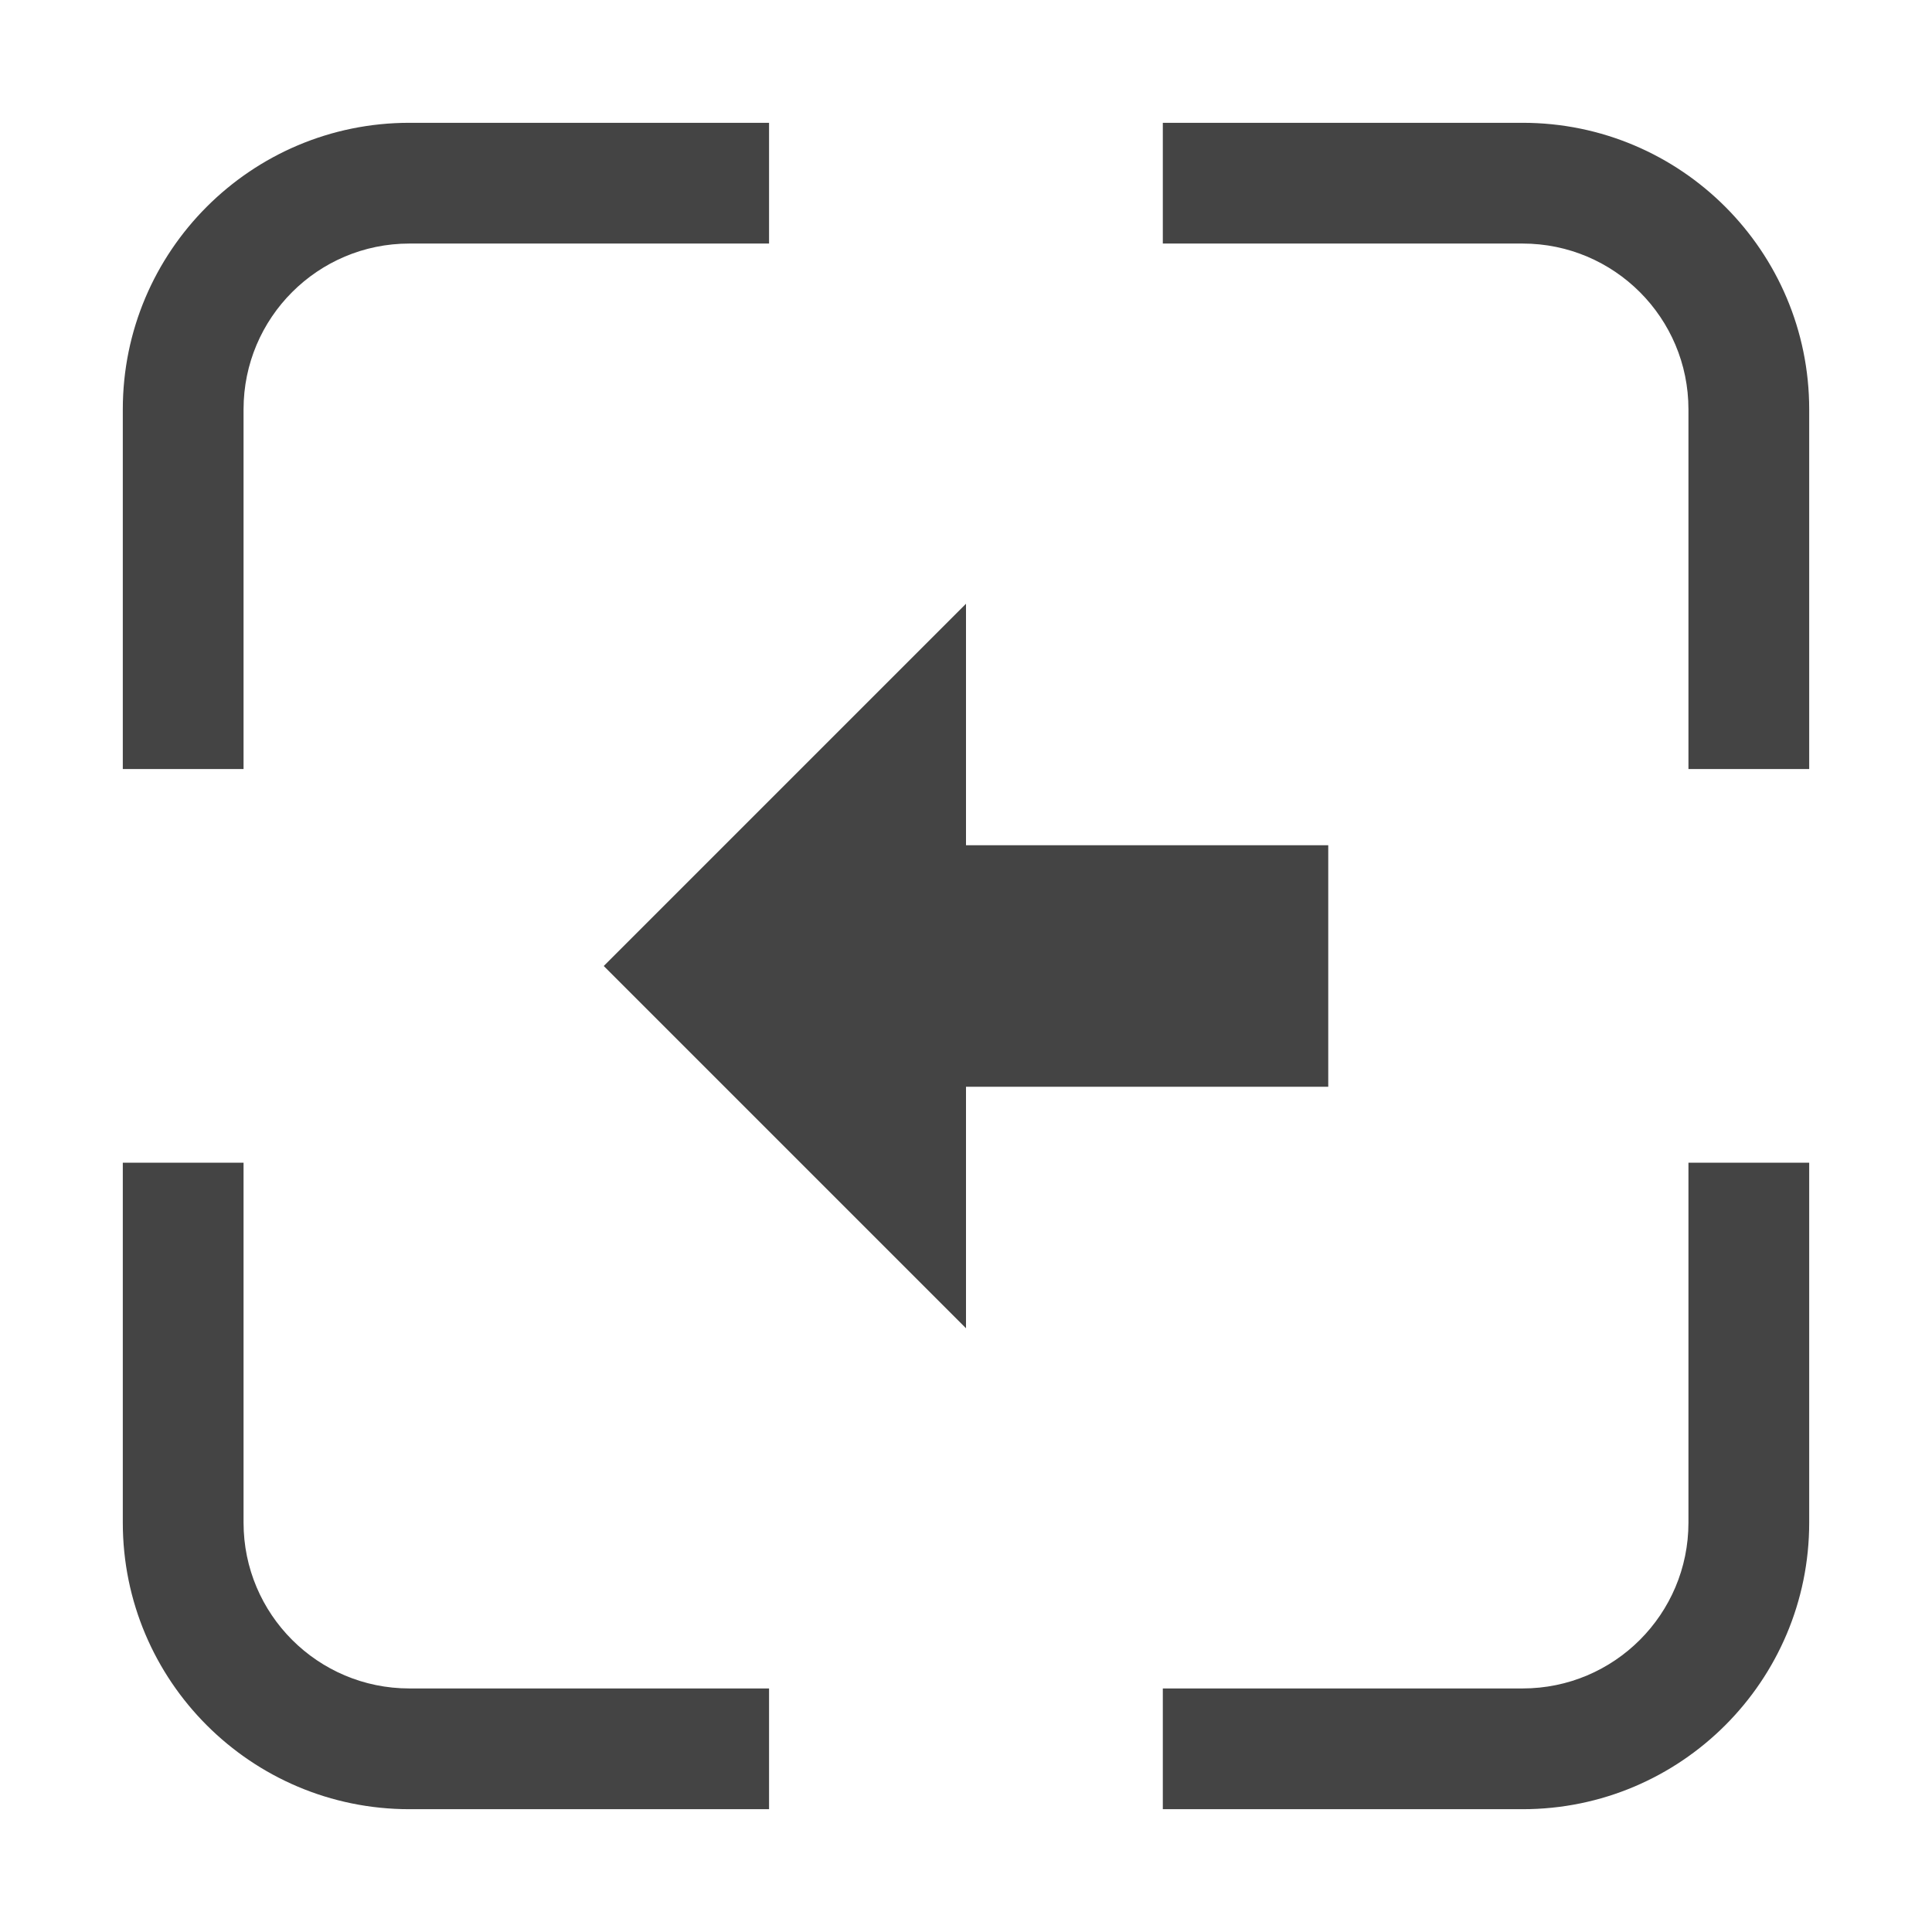
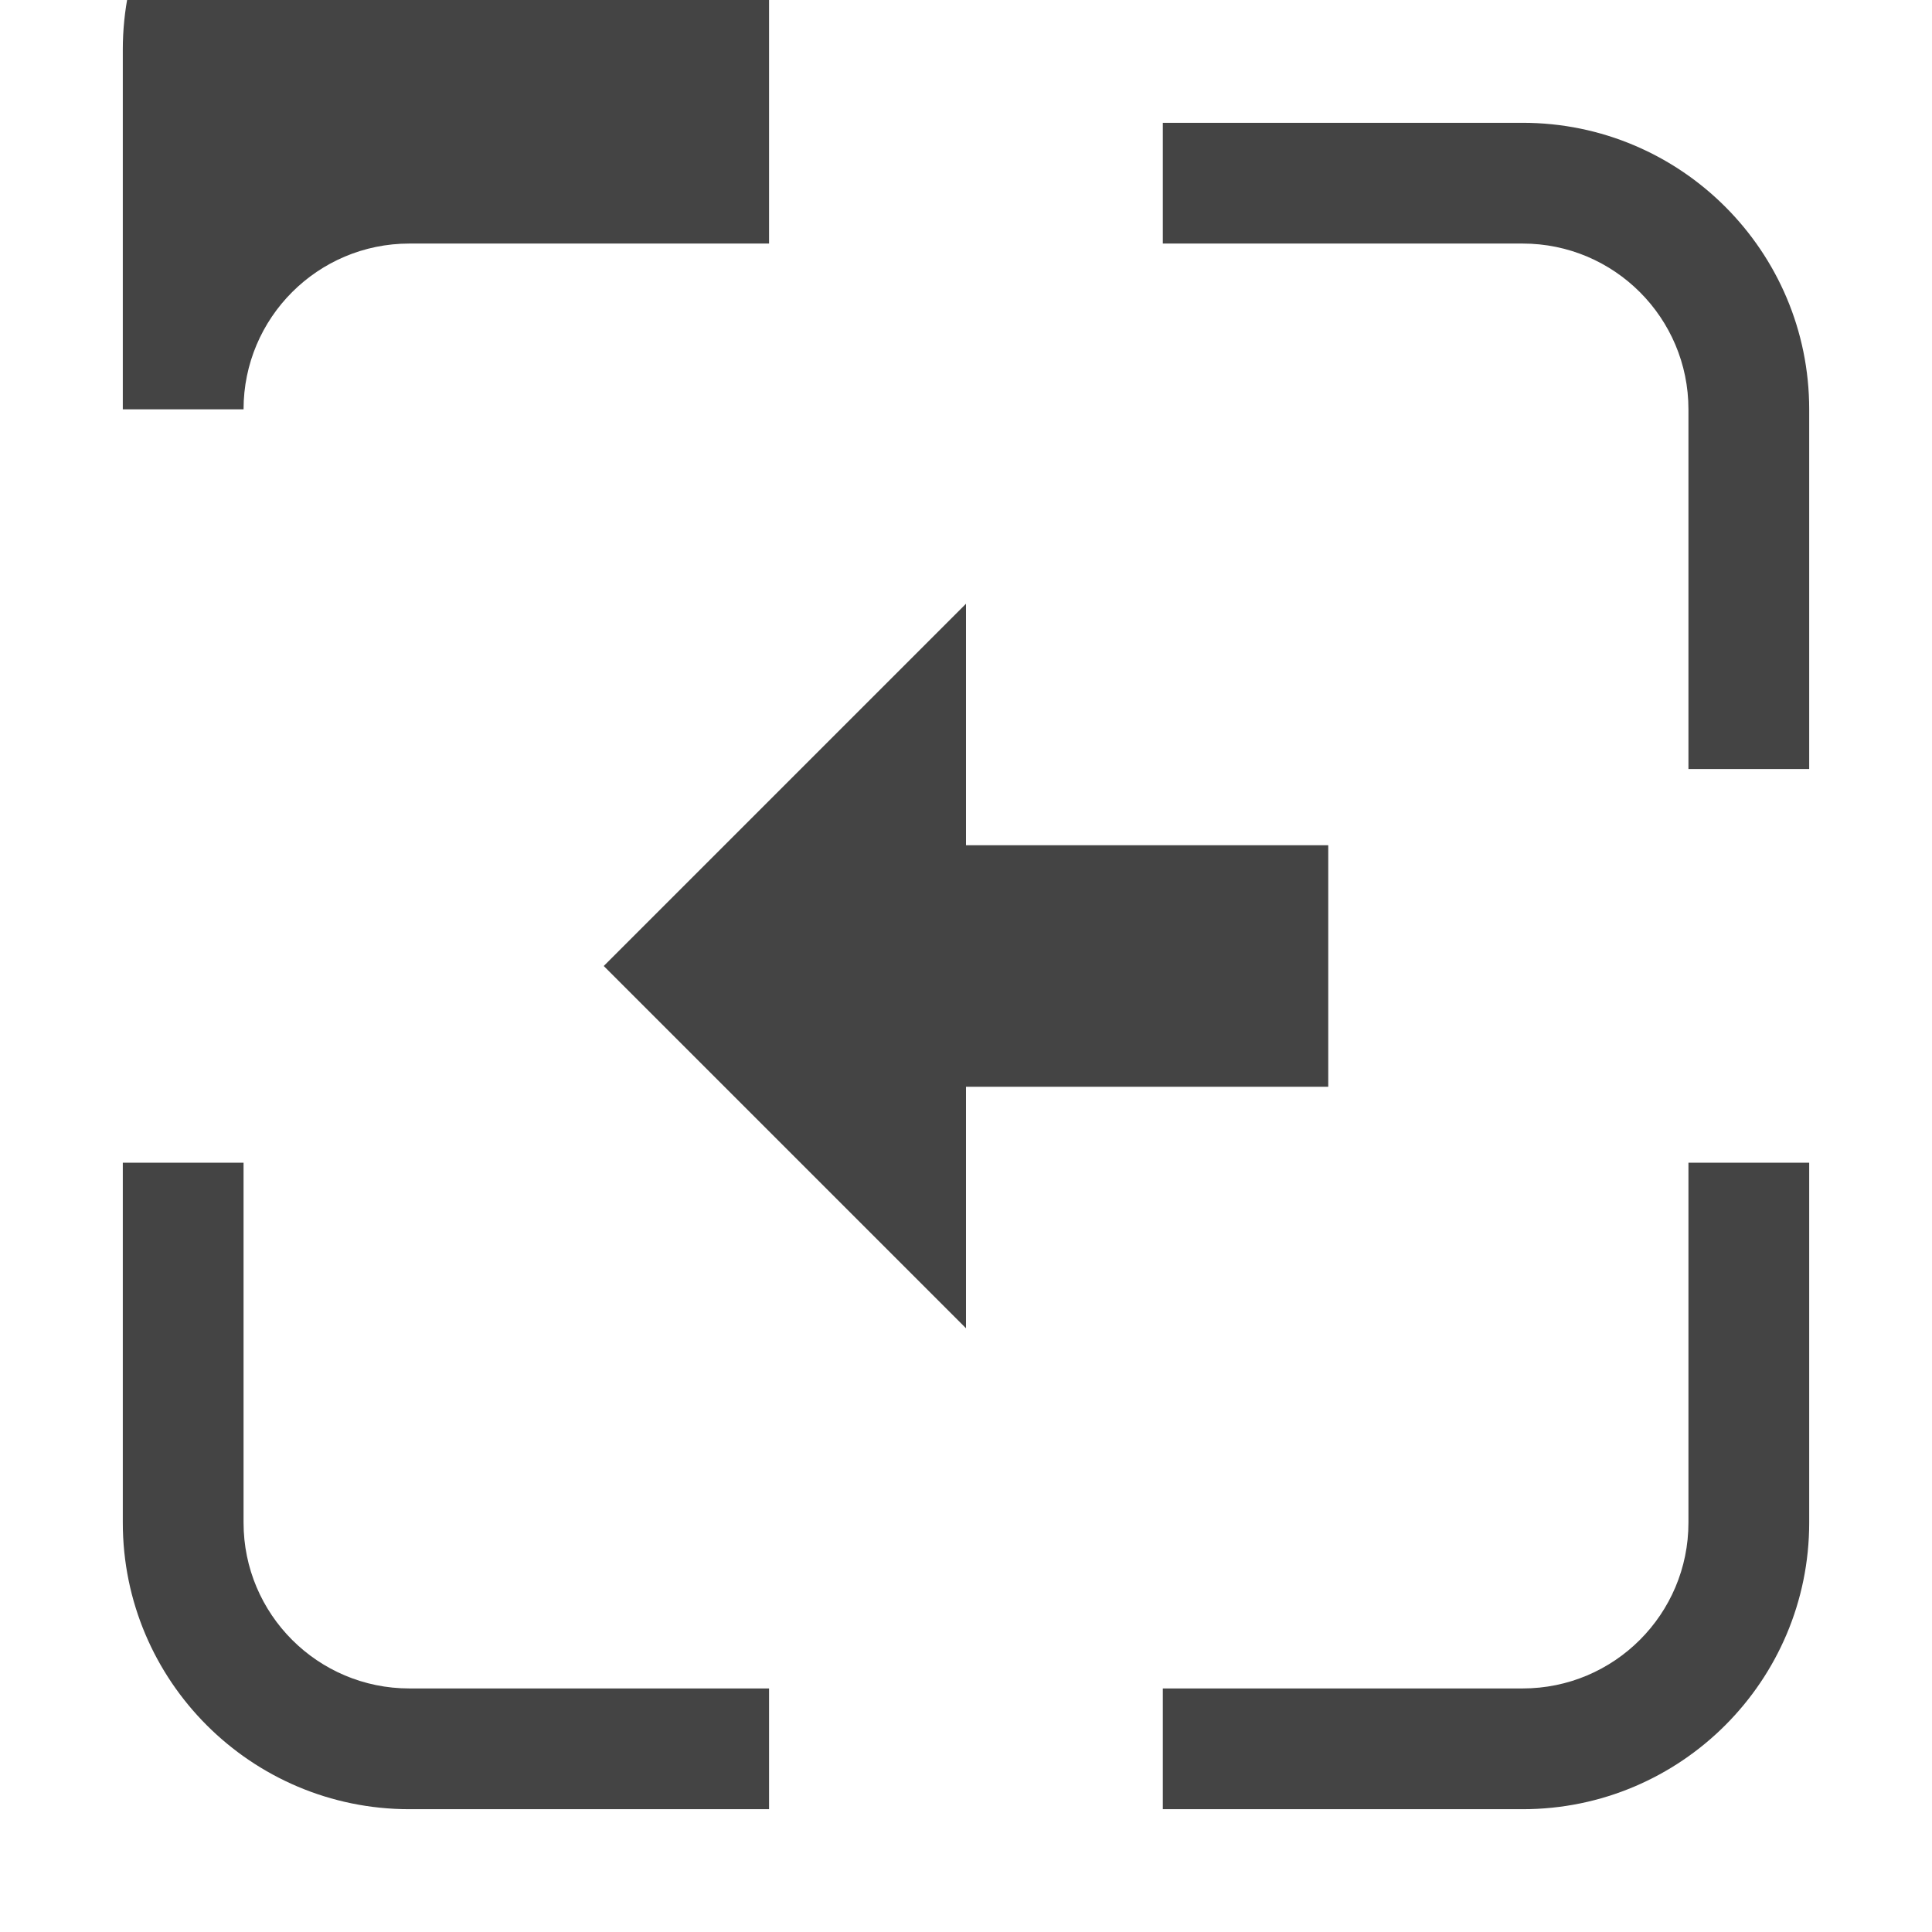
<svg xmlns="http://www.w3.org/2000/svg" style="fill-rule:evenodd;clip-rule:evenodd;stroke-linejoin:round;stroke-miterlimit:2" width="100%" height="100%" viewBox="0 0 16 16" xml:space="preserve">
  <defs>
    <style id="current-color-scheme" type="text/css">
   .ColorScheme-Text { color:#444444; } .ColorScheme-Highlight { color:#4285f4; } .ColorScheme-NeutralText { color:#ff9800; } .ColorScheme-PositiveText { color:#4caf50; } .ColorScheme-NegativeText { color:#f44336; }
  </style>
  </defs>
-   <path style="fill:currentColor;" class="ColorScheme-Text" d="M1.017,9.629l1,0l0,2.981c0,0.758 0.615,1.373 1.373,1.373l2.979,0l0,1l-2.979,0c-1.31,0 -2.373,-1.063 -2.373,-2.373l-0,-2.981Zm13.966,0l0,2.981c0,1.31 -1.063,2.373 -2.373,2.373l-2.98,0l-0,-1l2.98,0c0.758,0 1.373,-0.615 1.373,-1.373l0,-2.981l1,0Zm-6.983,-4.629l-3,3l3,3l0,-2l3,0l0,-2l-3,0l0,-2Zm1.63,-3.983l2.98,0c1.31,0 2.373,1.063 2.373,2.373l0,2.979l-1,0l0,-2.979c0,-0.758 -0.615,-1.373 -1.373,-1.373l-2.98,0l-0,-1Zm-3.261,0l0,1l-2.979,0c-0.758,0 -1.373,0.615 -1.373,1.373l0,2.979l-1,0l-0,-2.979c-0,-1.31 1.063,-2.373 2.373,-2.373l2.979,0Z" />
+   <path style="fill:currentColor;" class="ColorScheme-Text" d="M1.017,9.629l1,0l0,2.981c0,0.758 0.615,1.373 1.373,1.373l2.979,0l0,1l-2.979,0c-1.31,0 -2.373,-1.063 -2.373,-2.373l-0,-2.981Zm13.966,0l0,2.981c0,1.31 -1.063,2.373 -2.373,2.373l-2.98,0l-0,-1l2.98,0c0.758,0 1.373,-0.615 1.373,-1.373l0,-2.981l1,0Zm-6.983,-4.629l-3,3l3,3l0,-2l3,0l0,-2l-3,0l0,-2Zm1.63,-3.983l2.98,0c1.31,0 2.373,1.063 2.373,2.373l0,2.979l-1,0l0,-2.979c0,-0.758 -0.615,-1.373 -1.373,-1.373l-2.98,0l-0,-1Zm-3.261,0l0,1l-2.979,0c-0.758,0 -1.373,0.615 -1.373,1.373l-1,0l-0,-2.979c-0,-1.31 1.063,-2.373 2.373,-2.373l2.979,0Z" />
</svg>